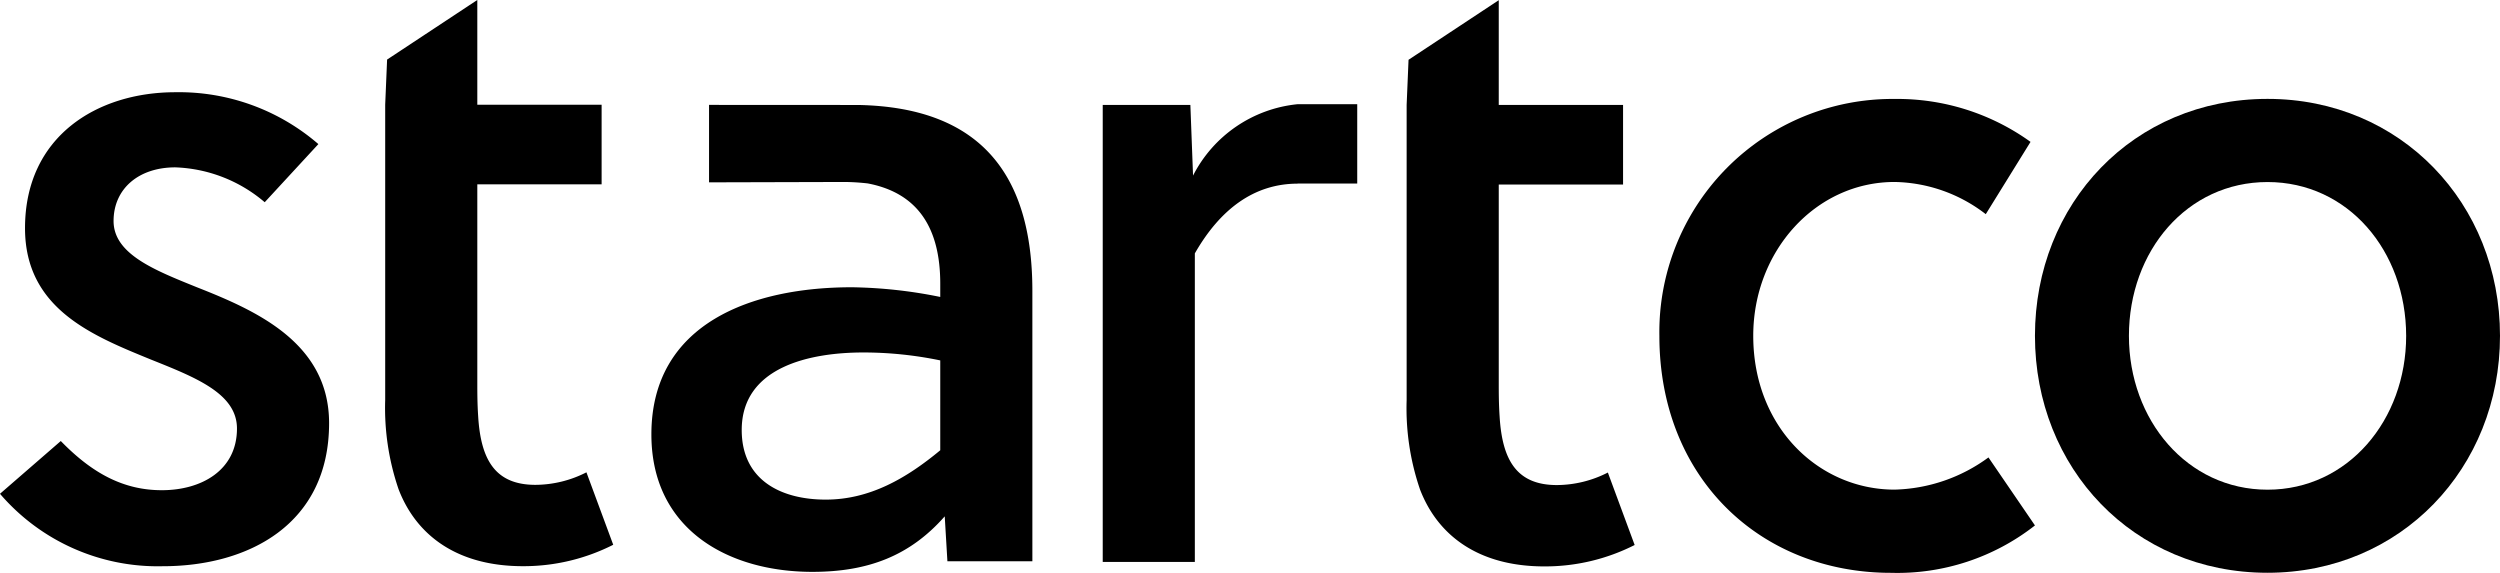
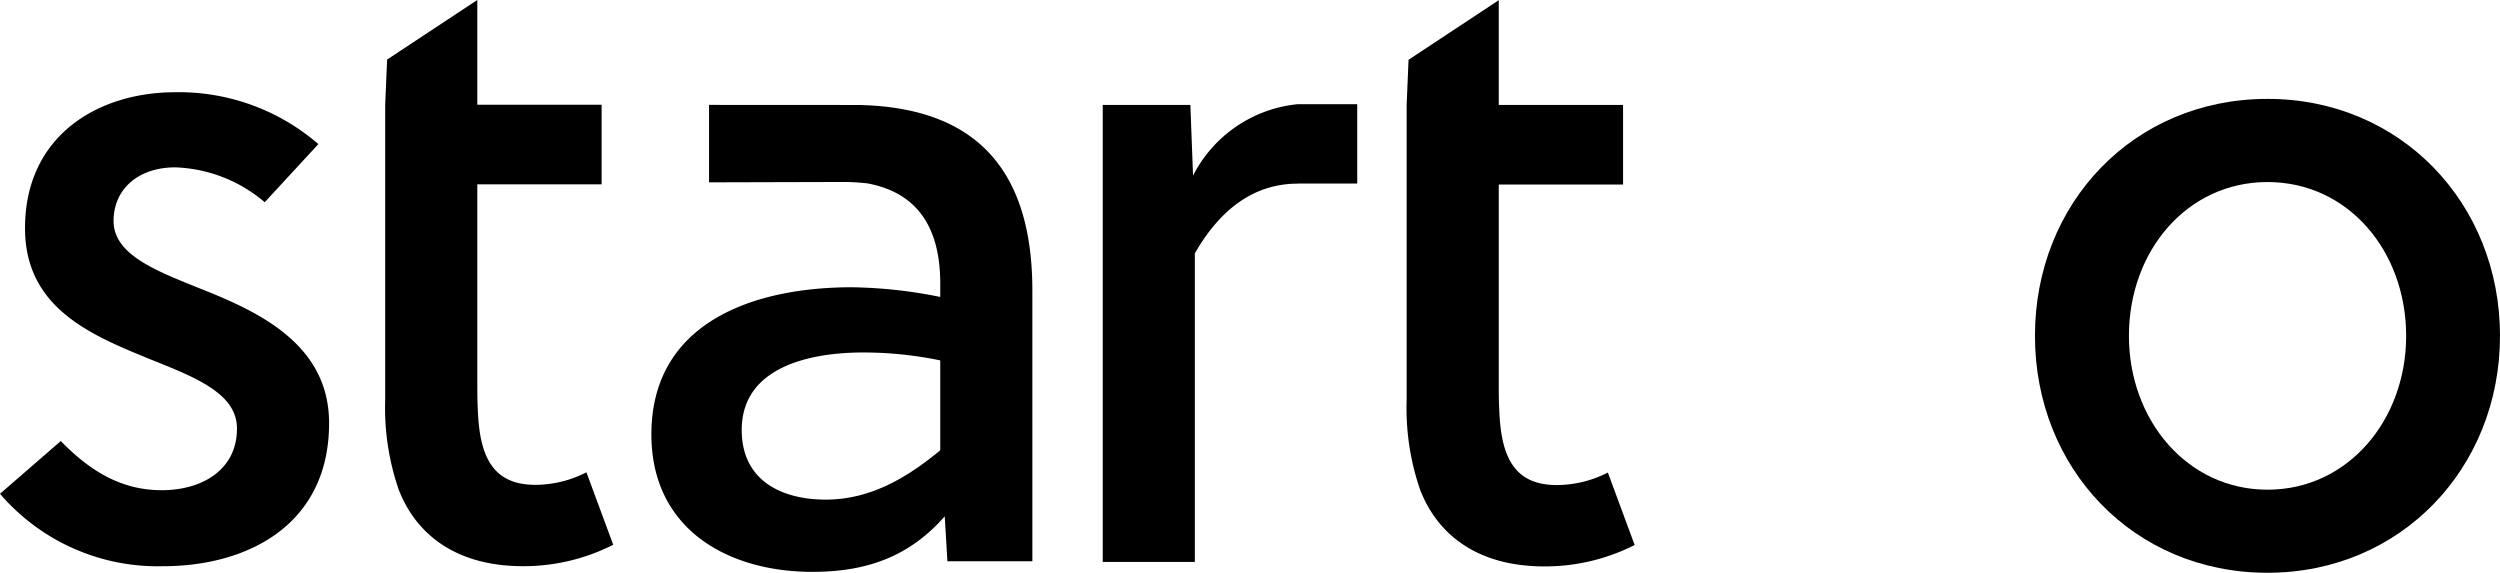
<svg xmlns="http://www.w3.org/2000/svg" width="186.755" height="42.791" viewBox="0 0 186.755 42.791">
  <path d="M662.667,570.343h0a10.857,10.857,0,0,0-6.681-2.605c-2.739,0-4.61,1.6-4.61,4.008,0,2.472,3.073,3.674,6.213,4.944,4.409,1.737,9.887,4.142,9.887,10.155,0,7.549-6.013,10.689-12.426,10.689a15.522,15.522,0,0,1-12.159-5.411l4.542-3.942h0c2.339,2.405,4.677,3.674,7.549,3.674,2.94,0,5.612-1.47,5.612-4.609,0-2.605-3.073-3.808-6.413-5.145-4.409-1.8-9.42-3.808-9.42-9.82,0-6.881,5.411-10.155,11.224-10.155A15.927,15.927,0,0,1,666.675,566Z" transform="translate(-642.892 -555.236)" />
-   <path d="M962.164,595.152a16.66,16.66,0,0,1-10.756,3.541c-9.754,0-17.3-7.082-17.3-17.7a17.412,17.412,0,0,1,17.571-17.7,17.024,17.024,0,0,1,10.155,3.207L958.49,571.9a11.423,11.423,0,0,0-6.814-2.405c-5.879,0-10.556,5.144-10.556,11.491,0,6.881,4.944,11.491,10.556,11.491a12.342,12.342,0,0,0,7.015-2.405h0Z" transform="translate(-810.149 -555.901)" />
  <path d="M1034.765,580.988c0,9.888-7.416,17.7-17.37,17.7-10.021,0-17.37-7.816-17.37-17.7s7.349-17.7,17.37-17.7C1027.349,563.284,1034.765,571.1,1034.765,580.988ZM1017.4,569.5c-6.013,0-10.355,5.144-10.355,11.491,0,6.28,4.343,11.491,10.355,11.491s10.355-5.211,10.355-11.491C1027.75,574.641,1023.408,569.5,1017.4,569.5Z" transform="translate(-848.01 -555.901)" />
  <path d="M725.525,581.222h0a8.432,8.432,0,0,1-3.808.936c-3.006,0-4.075-1.871-4.276-5.078-.067-1-.067-1.8-.067-2.672v-14.7h9.286v-5.946h-9.286v-7.825l-6.739,4.452-.142,3.373v22.046a18.74,18.74,0,0,0,1,6.681c1.336,3.474,4.409,5.745,9.286,5.745a14.791,14.791,0,0,0,6.748-1.6Z" transform="translate(-681.718 -545.939)" />
  <path d="M904.786,581.26h0a8.431,8.431,0,0,1-3.808.936c-3.006,0-4.075-1.871-4.275-5.078-.067-1-.067-1.8-.067-2.672v-14.7h9.286V553.8h-9.286v-7.825l-6.739,4.452-.142,3.373v22.047a18.737,18.737,0,0,0,1,6.681c1.336,3.474,4.409,5.745,9.286,5.745a14.79,14.79,0,0,0,6.747-1.6Z" transform="translate(-784.676 -545.961)" />
  <path d="M850.96,564.229a9.867,9.867,0,0,0-7.8,5.332l-.2-5.278h-6.547v34.138h6.881V575.373c1.868-3.269,4.4-5.206,7.671-5.21v-.011h4.46v-5.923Z" transform="translate(-754.037 -556.444)" />
  <path d="M772.66,564.353h0l-11.144-.006v5.786l10.174-.028h0a16.51,16.51,0,0,1,1.681.108c3.781.72,5.417,3.372,5.417,7.494v.987a35.155,35.155,0,0,0-6.614-.724c-7.349,0-14.965,2.633-14.965,10.992,0,7.109,5.745,10.268,12.025,10.268,4.142,0,7.282-1.185,9.888-4.147l.2,3.357h6.347V578.233C785.669,569.757,781.985,564.529,772.66,564.353Zm6.128,25.794c-2.539,2.106-5.278,3.686-8.551,3.686-3.341,0-6.28-1.448-6.28-5.2,0-4.739,5.144-5.792,9.086-5.792a28.337,28.337,0,0,1,5.745.593Z" transform="translate(-708.549 -556.511)" />
</svg>